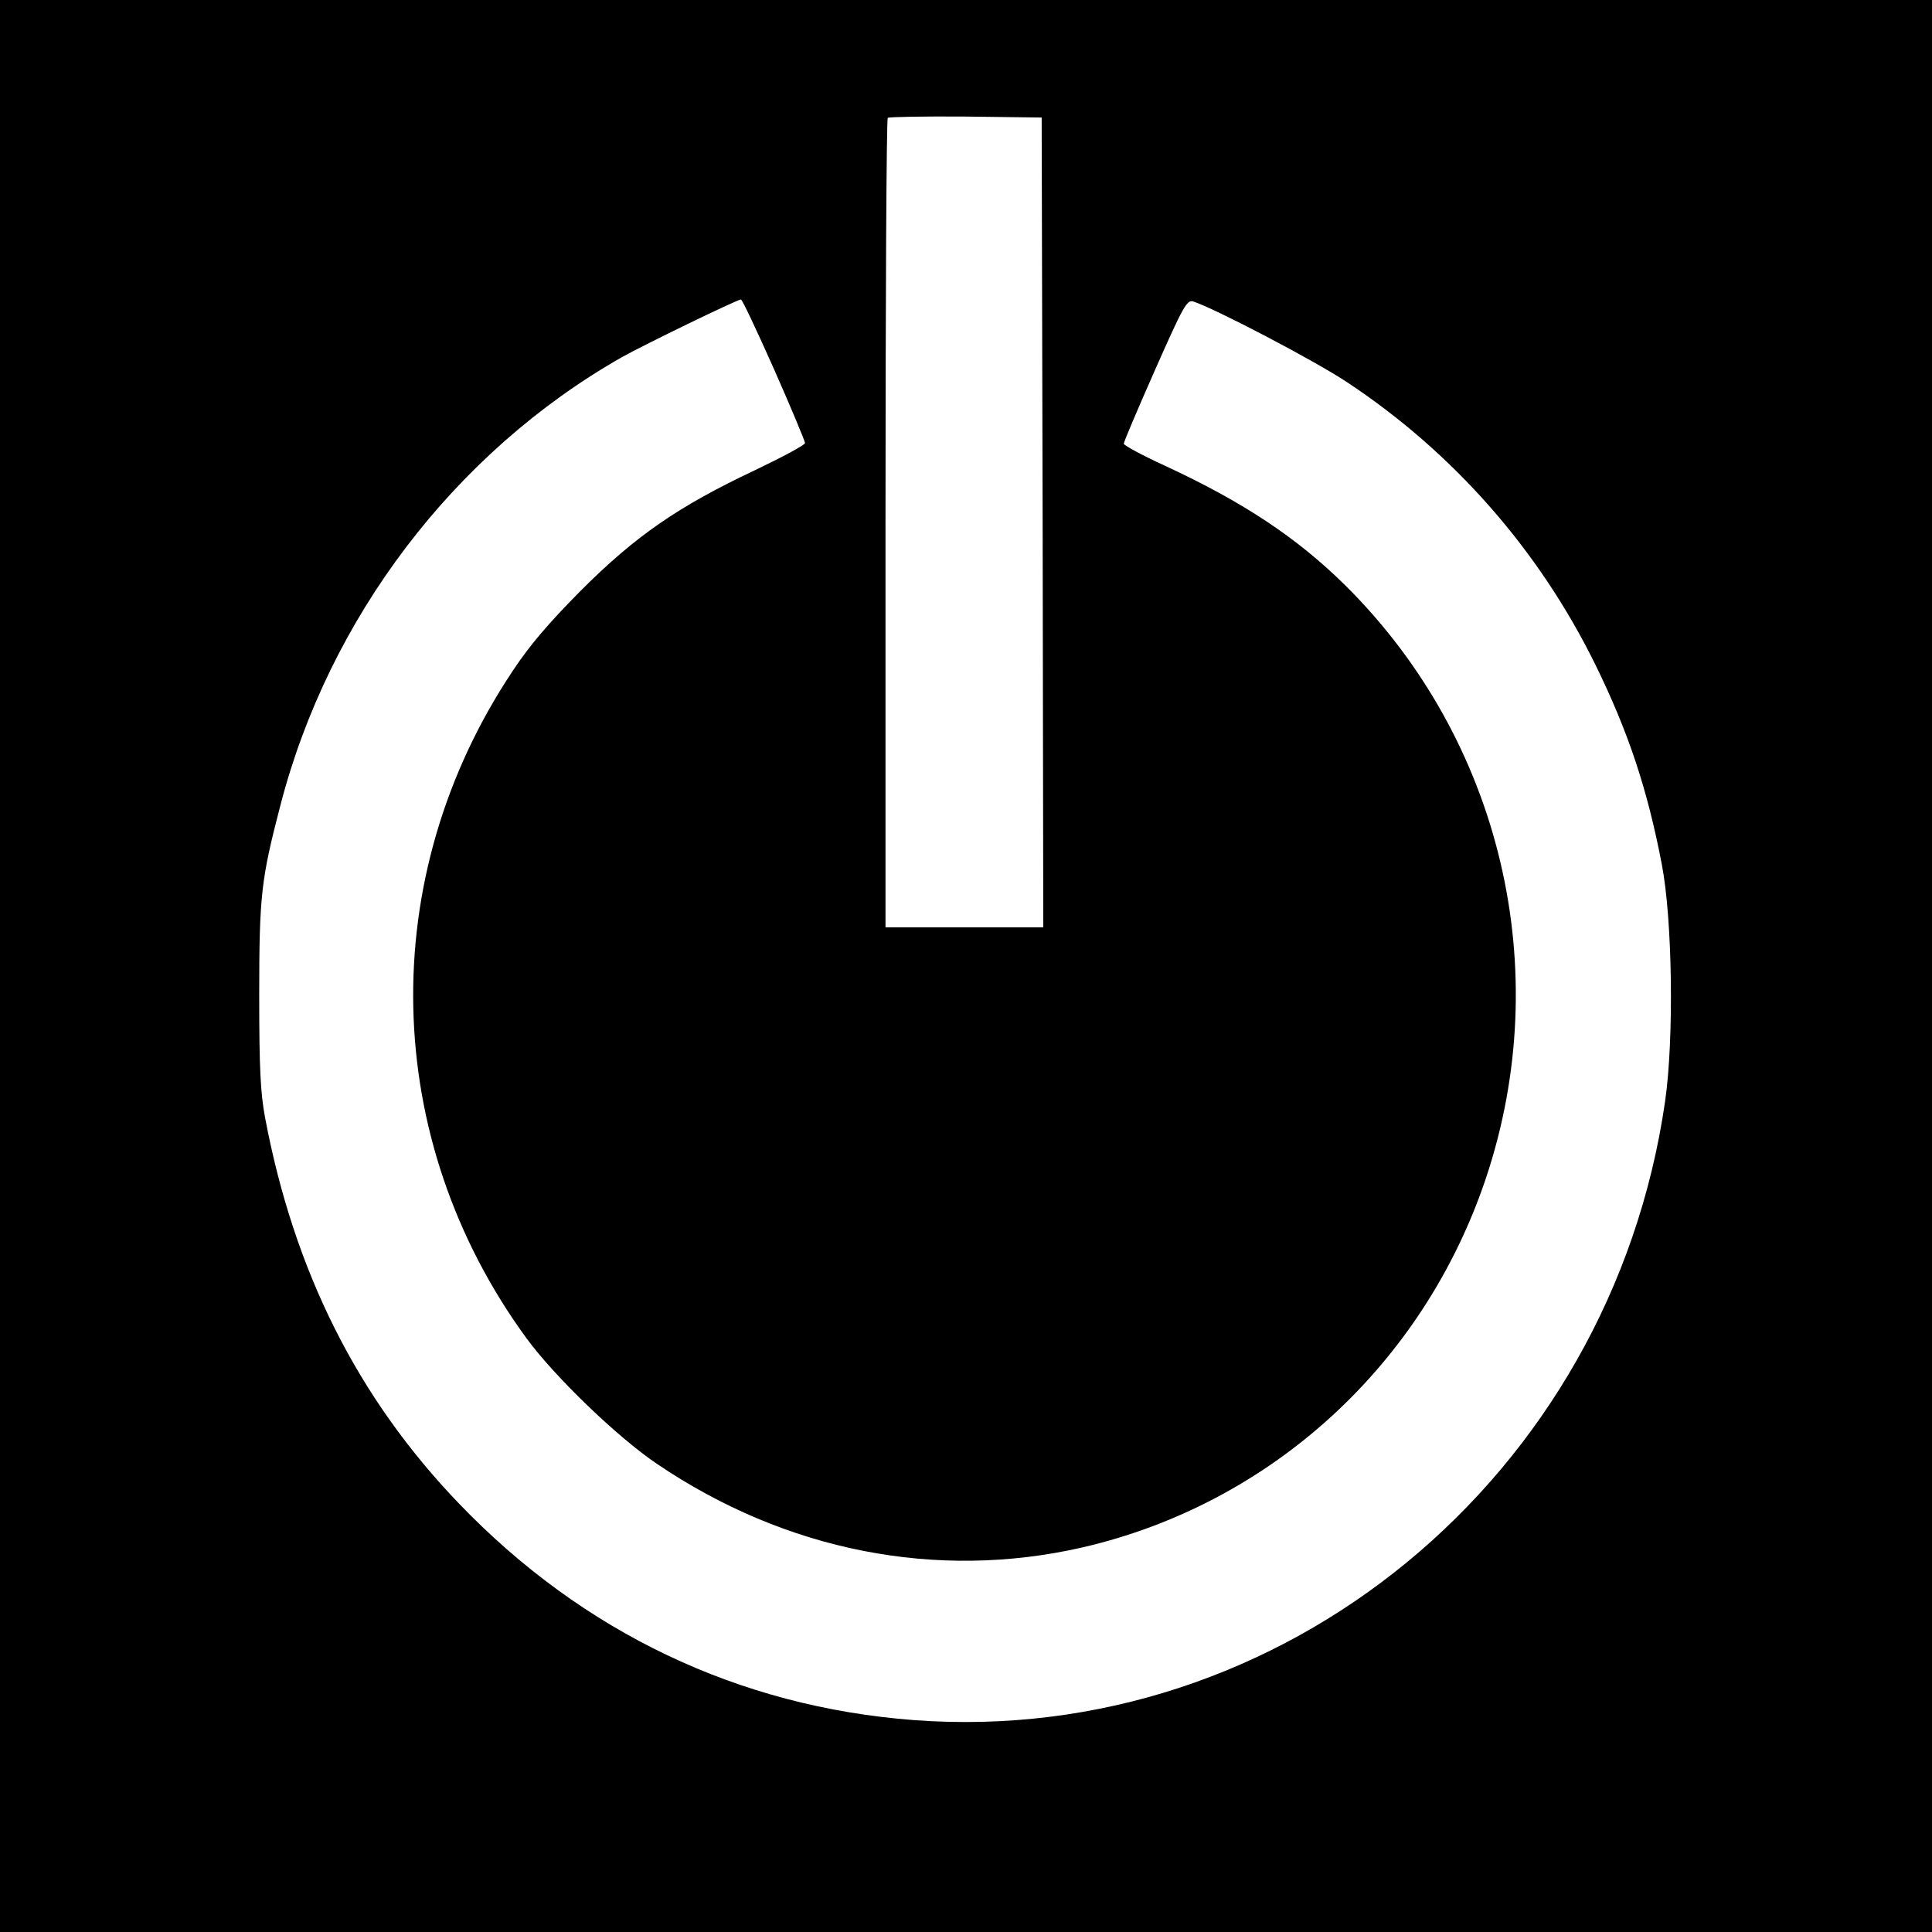
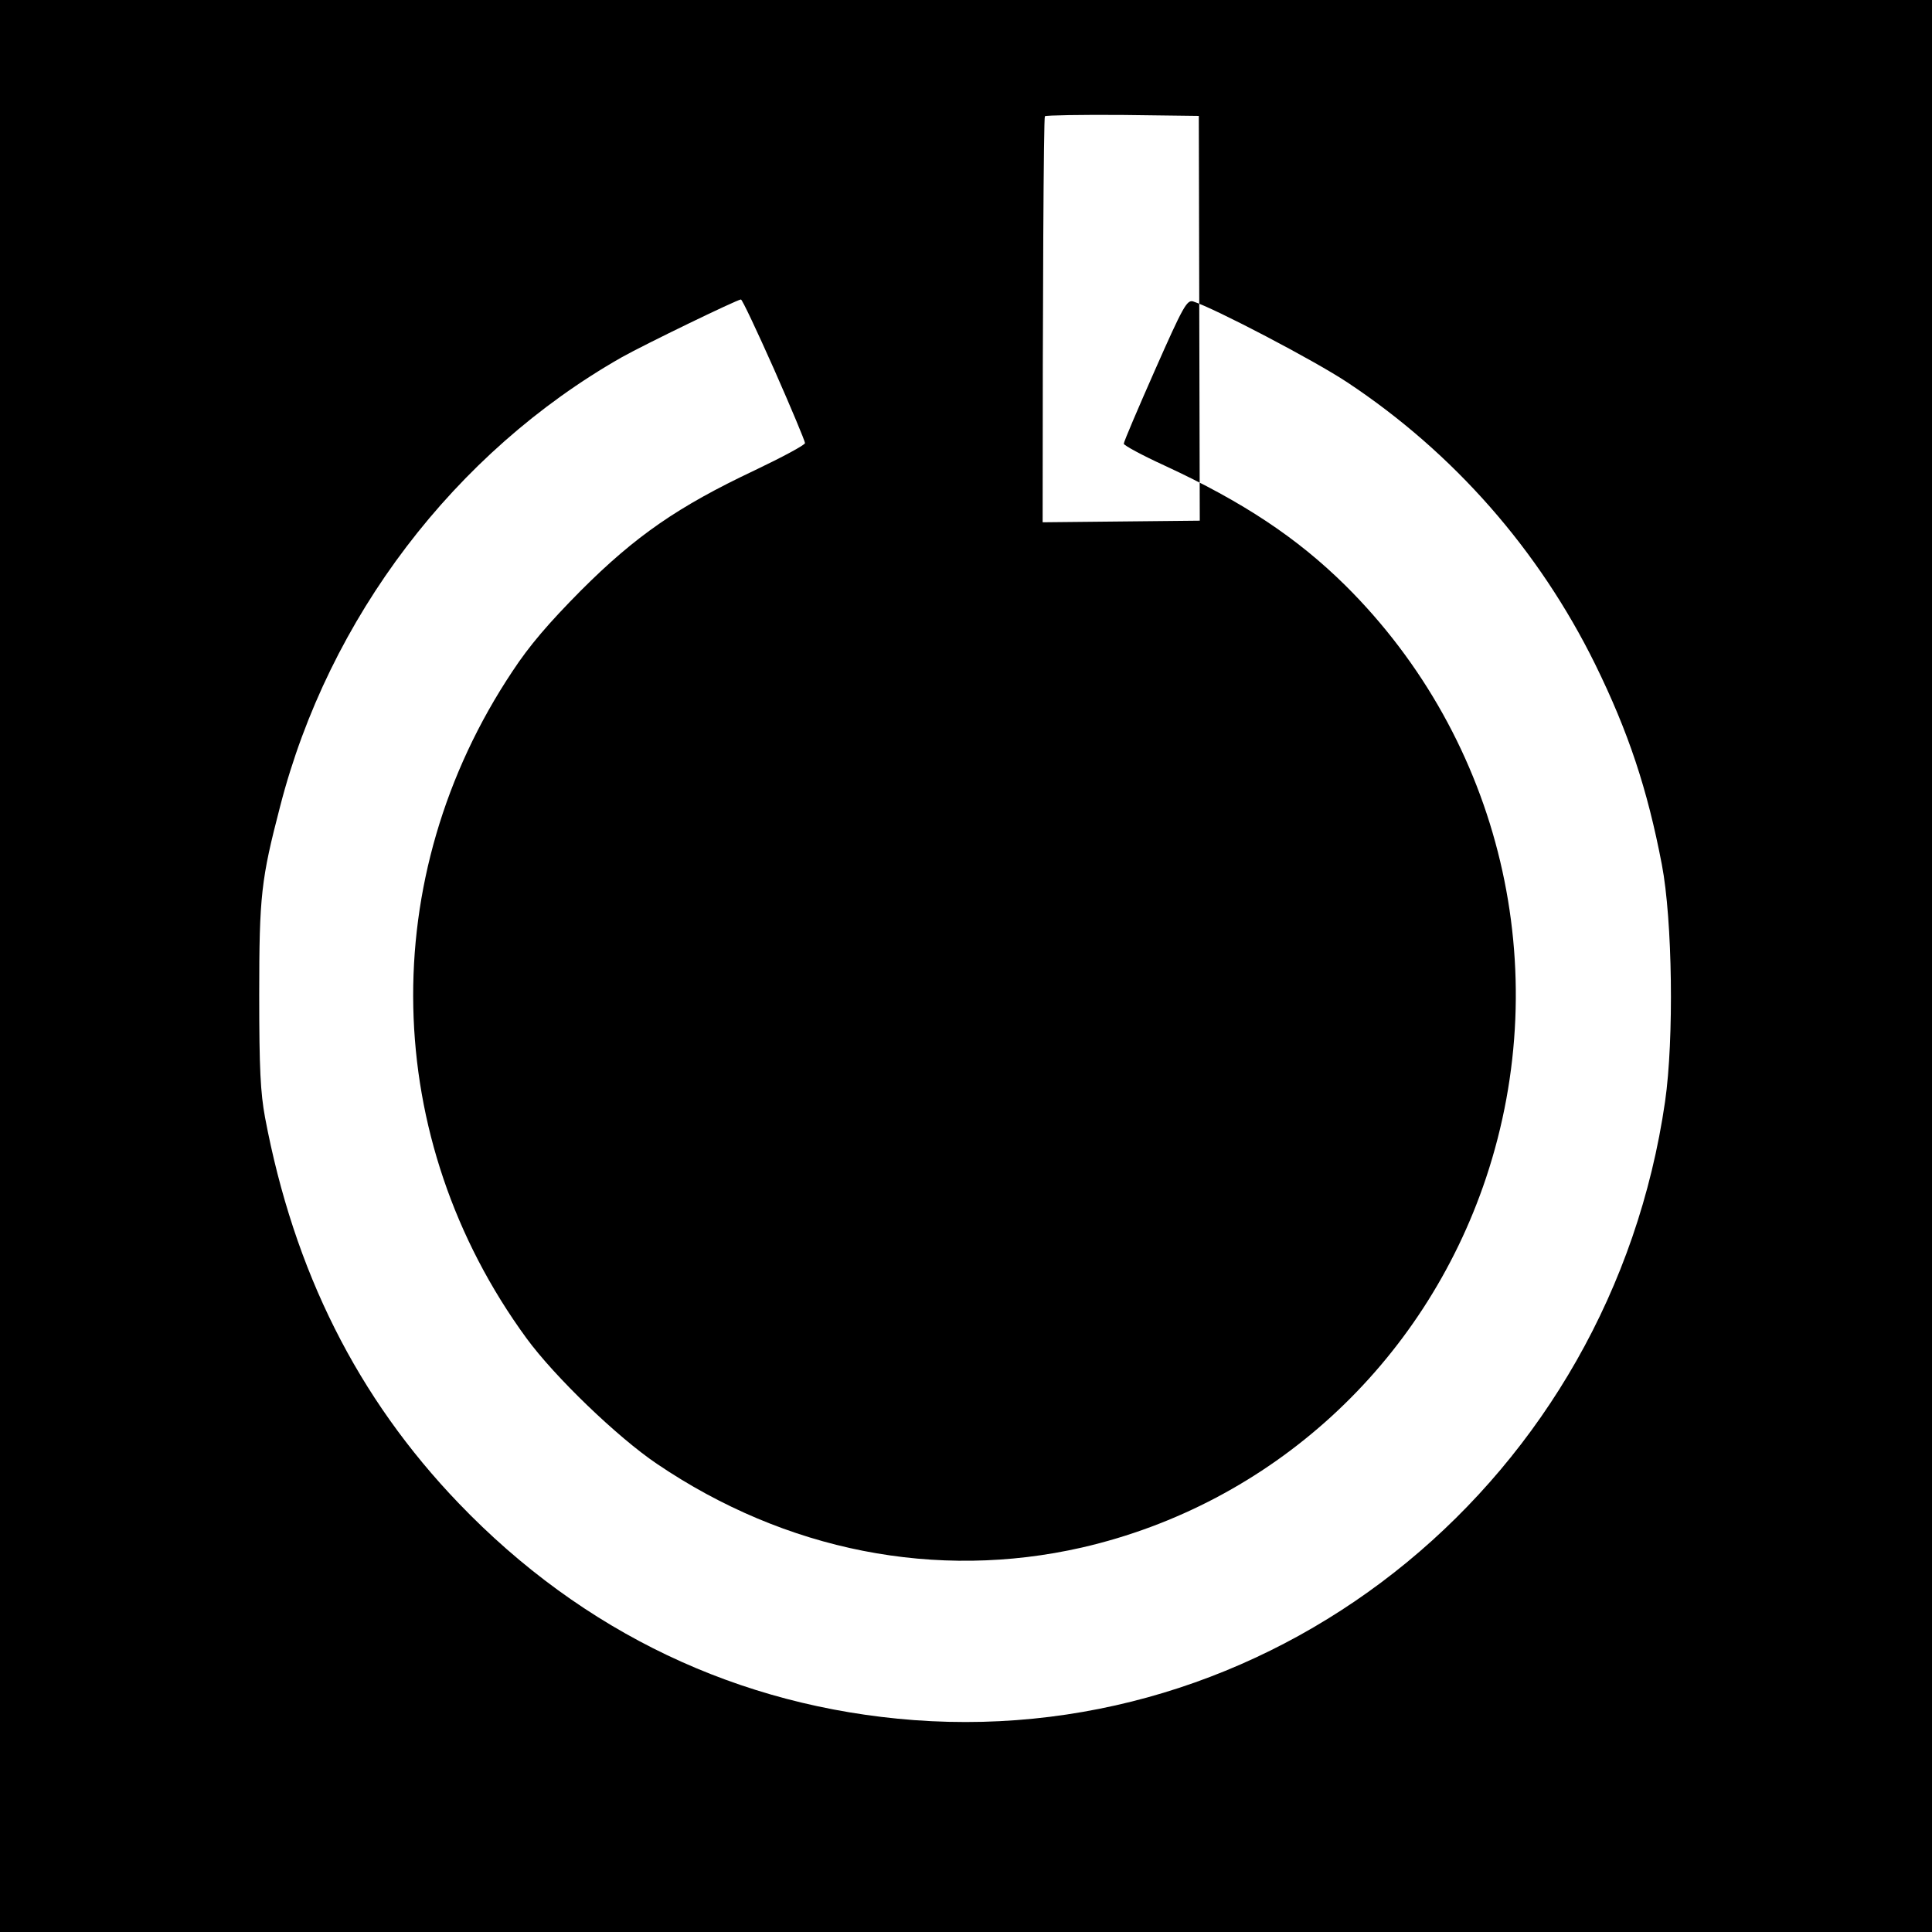
<svg xmlns="http://www.w3.org/2000/svg" version="1.0" width="600pt" height="600pt" viewBox="0 0 600 600" preserveAspectRatio="xMidYMid meet">
  <g transform="translate(0,600) scale(0.1,-0.1)" fill="#000000" stroke="none">
-     <path d="M0 3000 l0 -3000 3000 0 3000 0 0 3000 0 3000 -3000 0 -3000 0 0 -3000z m3238 1378 l2 -1258 -245 0 -245 0 0 1253 c0 690 3 1257 7 1261 4 3 113 5 242 4 l236 -3 3 -1257z m-834 475 c53 -120 96 -223 96 -229 0 -6 -71 -44 -157 -85 -237 -112 -369 -203 -539 -373 -101 -102 -160 -171 -212 -250 -427 -640 -410 -1452 43 -2072 87 -119 282 -307 405 -390 400 -271 868 -363 1320 -260 587 135 1061 568 1255 1148 216 647 47 1360 -437 1840 -150 148 -317 259 -561 372 -70 32 -127 63 -127 68 0 6 44 109 97 229 87 197 99 218 118 213 66 -21 378 -184 480 -252 330 -219 594 -520 769 -875 103 -210 162 -387 207 -622 33 -172 38 -542 10 -736 -169 -1167 -1189 -2006 -2332 -1921 -544 41 -1029 272 -1414 673 -315 328 -512 721 -602 1199 -14 77 -18 149 -18 380 0 309 6 359 65 586 151 586 542 1099 1060 1394 71 40 358 179 371 180 4 0 50 -98 103 -217z" />
+     <path d="M0 3000 l0 -3000 3000 0 3000 0 0 3000 0 3000 -3000 0 -3000 0 0 -3000z m3238 1378 c0 690 3 1257 7 1261 4 3 113 5 242 4 l236 -3 3 -1257z m-834 475 c53 -120 96 -223 96 -229 0 -6 -71 -44 -157 -85 -237 -112 -369 -203 -539 -373 -101 -102 -160 -171 -212 -250 -427 -640 -410 -1452 43 -2072 87 -119 282 -307 405 -390 400 -271 868 -363 1320 -260 587 135 1061 568 1255 1148 216 647 47 1360 -437 1840 -150 148 -317 259 -561 372 -70 32 -127 63 -127 68 0 6 44 109 97 229 87 197 99 218 118 213 66 -21 378 -184 480 -252 330 -219 594 -520 769 -875 103 -210 162 -387 207 -622 33 -172 38 -542 10 -736 -169 -1167 -1189 -2006 -2332 -1921 -544 41 -1029 272 -1414 673 -315 328 -512 721 -602 1199 -14 77 -18 149 -18 380 0 309 6 359 65 586 151 586 542 1099 1060 1394 71 40 358 179 371 180 4 0 50 -98 103 -217z" />
  </g>
</svg>